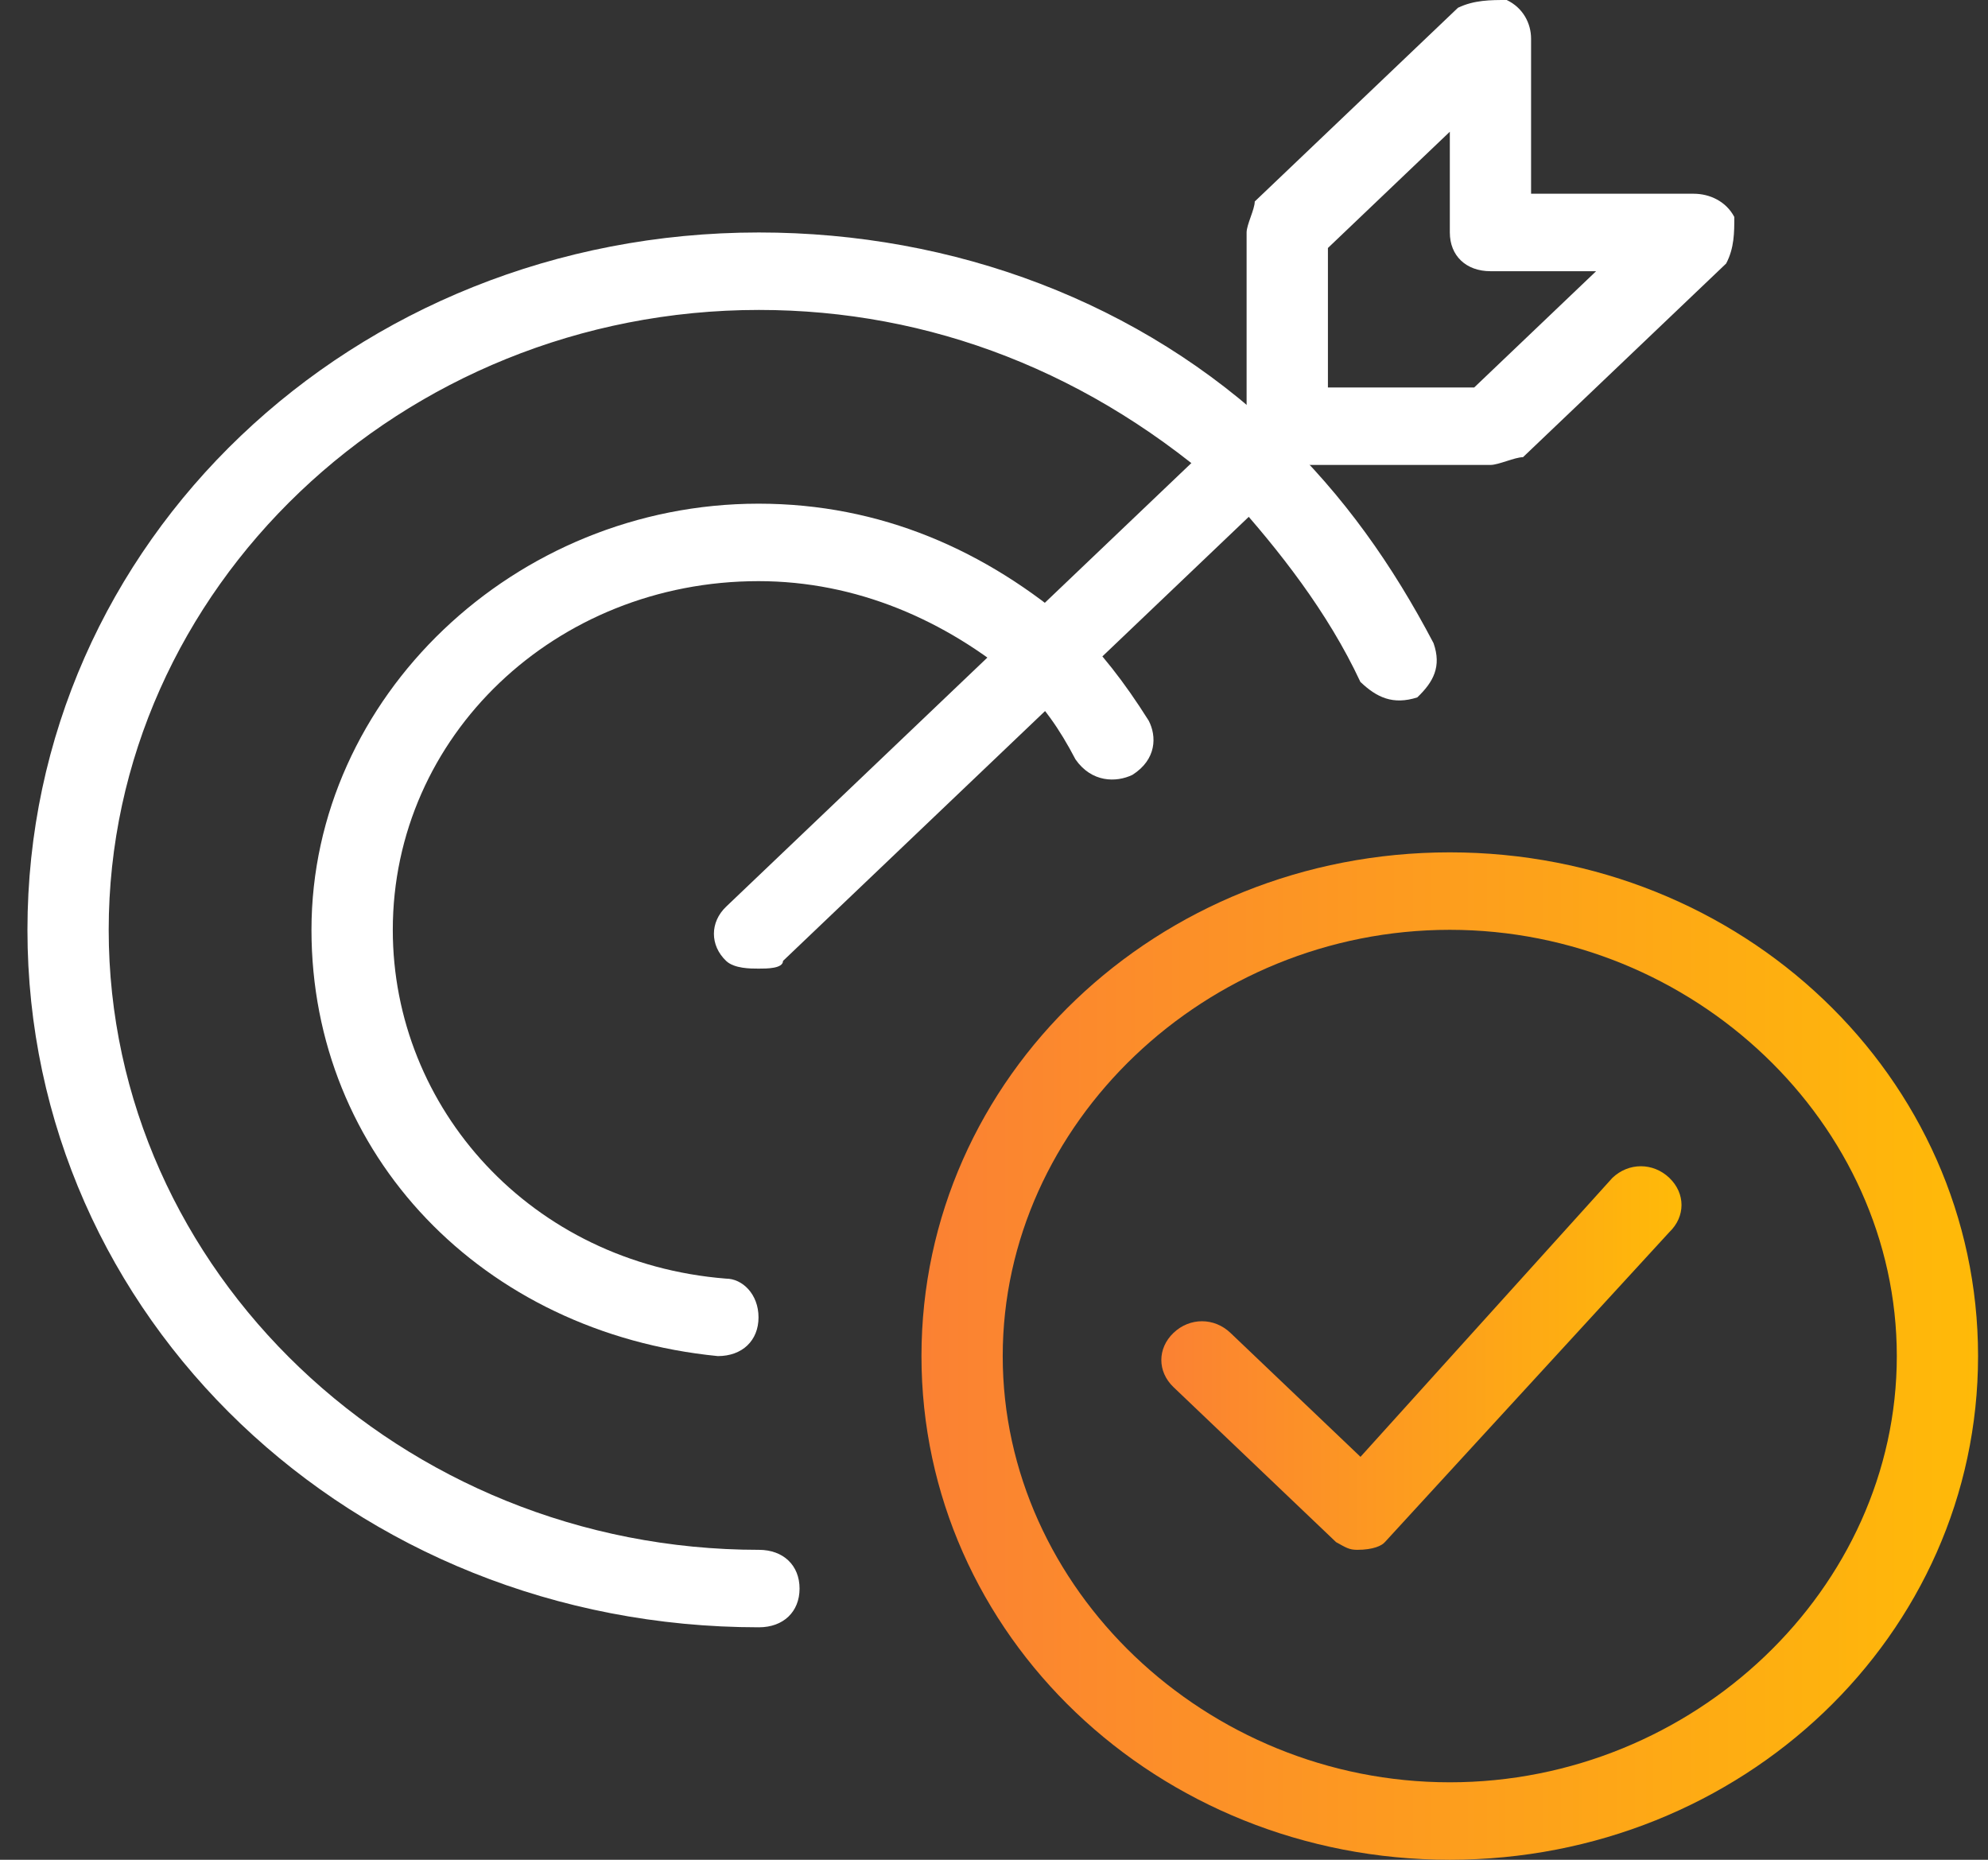
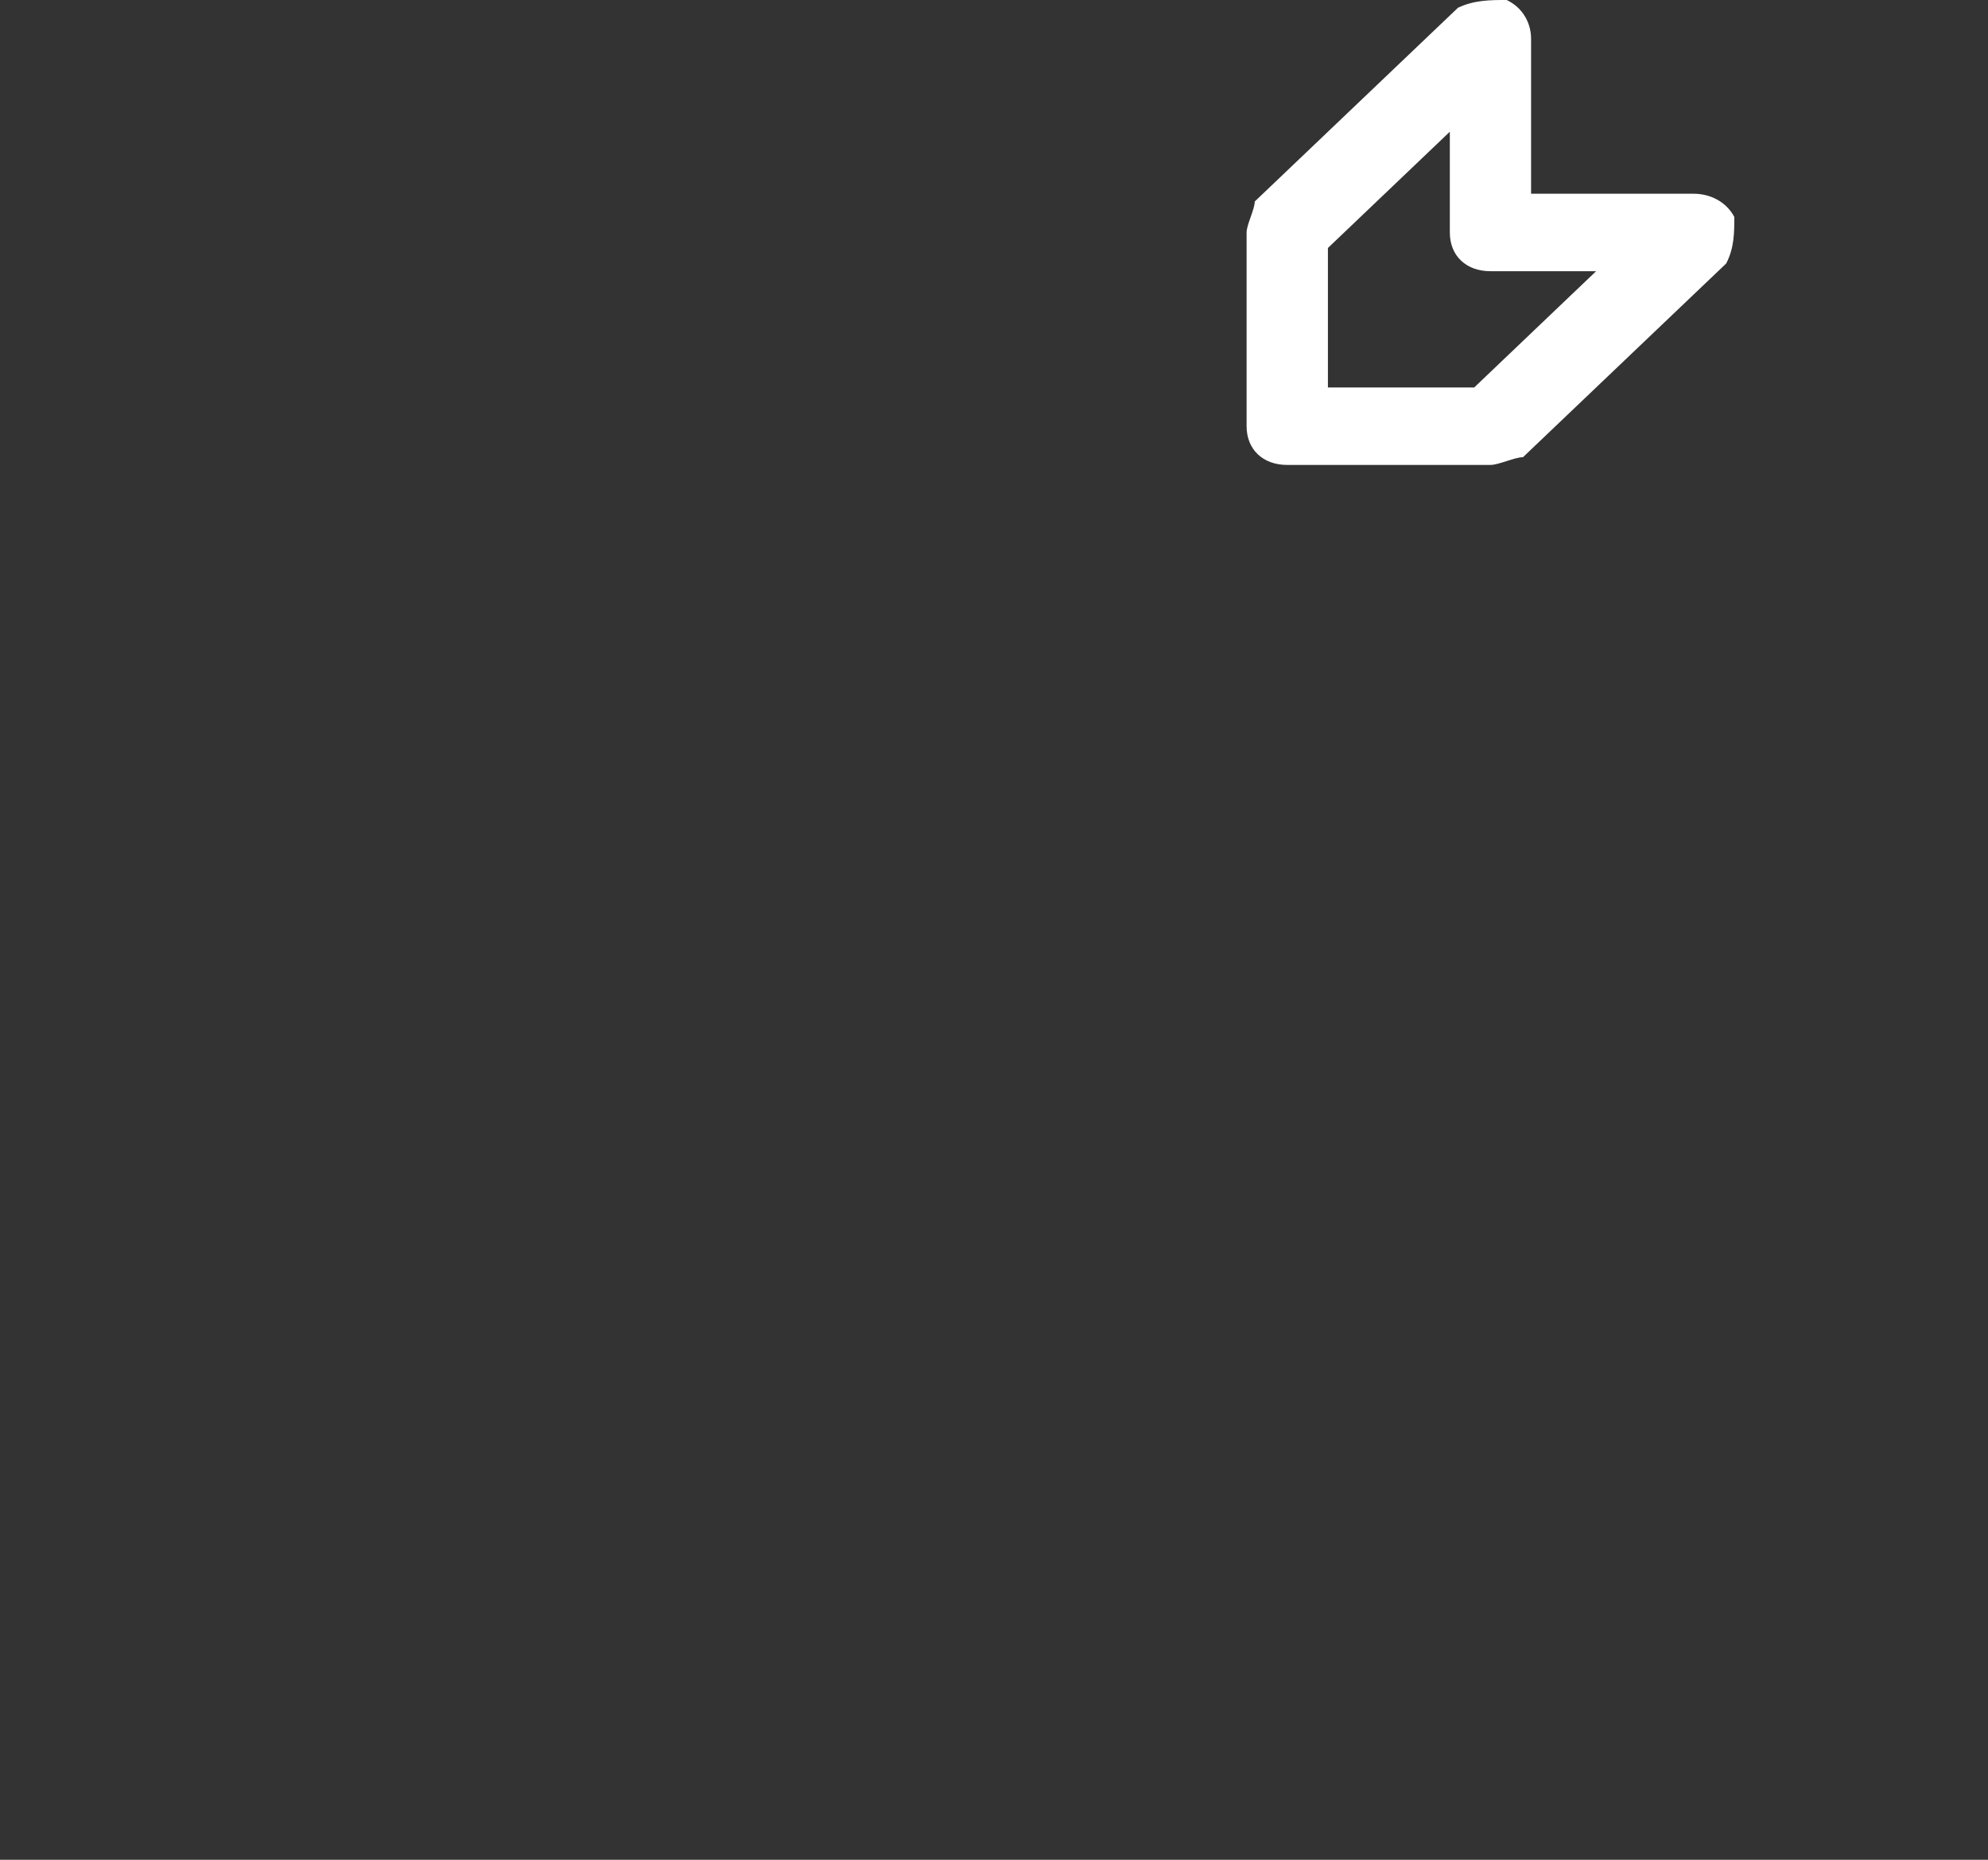
<svg xmlns="http://www.w3.org/2000/svg" width="31" height="29" viewBox="0 0 31 29" fill="none">
  <rect x="0" y="0" width="31" height="29" fill="#333333" stroke="none" />
-   <path d="M11.834 25.375C5.497 25.375 0.428 20.542 0.428 14.5C0.428 8.458 5.497 3.625 11.834 3.625C14.876 3.625 17.791 4.712 19.946 6.766C20.96 7.733 21.72 8.821 22.354 10.029C22.481 10.392 22.354 10.633 22.1 10.875C21.72 10.996 21.467 10.875 21.213 10.633C20.706 9.546 19.946 8.579 19.185 7.733C17.031 5.8 14.496 4.833 11.834 4.833C6.258 4.833 1.695 9.183 1.695 14.5C1.695 19.817 6.258 24.167 11.834 24.167C12.215 24.167 12.468 24.409 12.468 24.771C12.468 25.134 12.215 25.375 11.834 25.375Z" fill="white" />
-   <path d="M11.194 21.146C7.519 20.784 4.857 18.004 4.857 14.5C4.857 10.875 8.026 7.854 11.828 7.854C13.729 7.854 15.377 8.579 16.771 9.787C17.151 10.15 17.532 10.633 17.912 11.237C18.038 11.479 18.038 11.842 17.658 12.083C17.405 12.204 17.024 12.204 16.771 11.842C16.518 11.358 16.264 10.996 15.884 10.633C14.743 9.666 13.349 9.062 11.828 9.062C8.66 9.062 6.125 11.479 6.125 14.5C6.125 17.279 8.279 19.696 11.321 19.938C11.575 19.938 11.828 20.179 11.828 20.542C11.828 20.904 11.575 21.146 11.194 21.146Z" fill="white" />
-   <path d="M11.83 15.104C11.703 15.104 11.45 15.104 11.323 14.984C11.069 14.742 11.069 14.38 11.323 14.138L19.561 6.283C19.815 6.042 20.195 6.042 20.448 6.283C20.702 6.525 20.702 6.888 20.448 7.129L12.21 14.984C12.21 15.104 11.957 15.104 11.83 15.104Z" fill="white" />
  <path d="M23.242 7.25H20.073C19.693 7.25 19.439 7.009 19.439 6.646V3.625C19.439 3.504 19.566 3.263 19.566 3.142L22.735 0.121C22.988 0 23.242 0 23.495 0C23.749 0.121 23.875 0.363 23.875 0.604V3.021H26.41C26.664 3.021 26.917 3.142 27.044 3.383C27.044 3.625 27.044 3.867 26.917 4.109L23.749 7.129C23.622 7.129 23.368 7.25 23.242 7.25ZM20.707 6.042H22.988L24.889 4.229H23.242C22.861 4.229 22.608 3.988 22.608 3.625V2.054L20.707 3.867V6.042Z" fill="white" />
-   <path d="M22.607 29C18.045 29 14.369 25.496 14.369 21.146C14.369 16.796 18.045 13.291 22.607 13.291C27.17 13.291 30.845 16.796 30.845 21.146C30.845 25.496 27.17 29 22.607 29ZM22.607 14.499C18.805 14.499 15.636 17.52 15.636 21.146C15.636 24.771 18.805 27.792 22.607 27.792C26.41 27.792 29.578 24.771 29.578 21.146C29.578 17.52 26.41 14.499 22.607 14.499Z" fill="url(#paint0_linear_1404_3716)" />
-   <path d="M21.163 24.167C21.036 24.167 20.985 24.13 20.834 24.047L18.299 21.63C18.046 21.388 18.046 21.026 18.299 20.784C18.553 20.542 18.933 20.542 19.187 20.784L21.215 22.717L25.143 18.367C25.397 18.125 25.777 18.125 26.031 18.367C26.284 18.609 26.284 18.971 26.031 19.213L21.595 24.047C21.549 24.101 21.416 24.167 21.163 24.167Z" fill="url(#paint1_linear_1404_3716)" />
  <defs>
    <linearGradient id="paint0_linear_1404_3716" x1="14.369" y1="29" x2="30.845" y2="29" gradientUnits="userSpaceOnUse">
      <stop stop-color="#FB8133" />
      <stop offset="1" stop-color="#FFBA08" />
    </linearGradient>
    <linearGradient id="paint1_linear_1404_3716" x1="18.109" y1="24.167" x2="26.221" y2="24.167" gradientUnits="userSpaceOnUse">
      <stop stop-color="#FB8133" />
      <stop offset="1" stop-color="#FFBA08" />
    </linearGradient>
  </defs>
</svg>